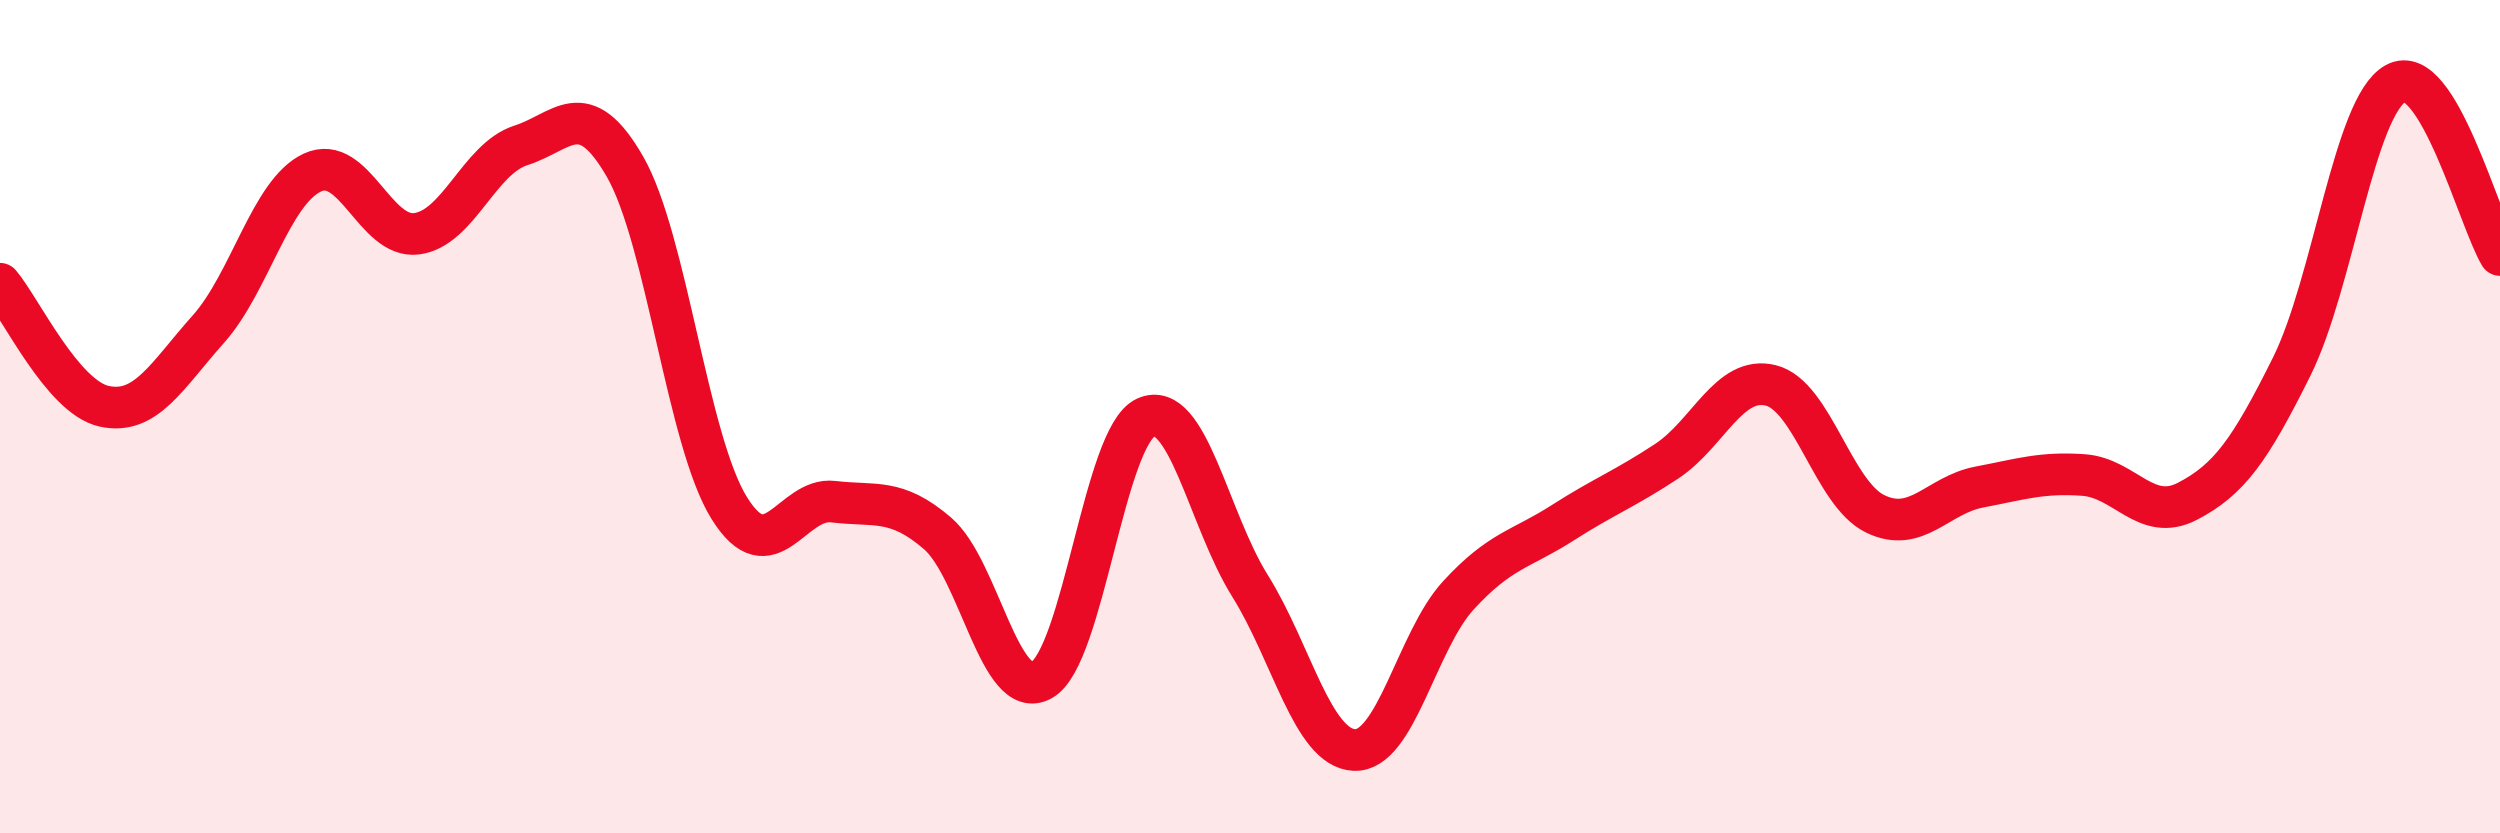
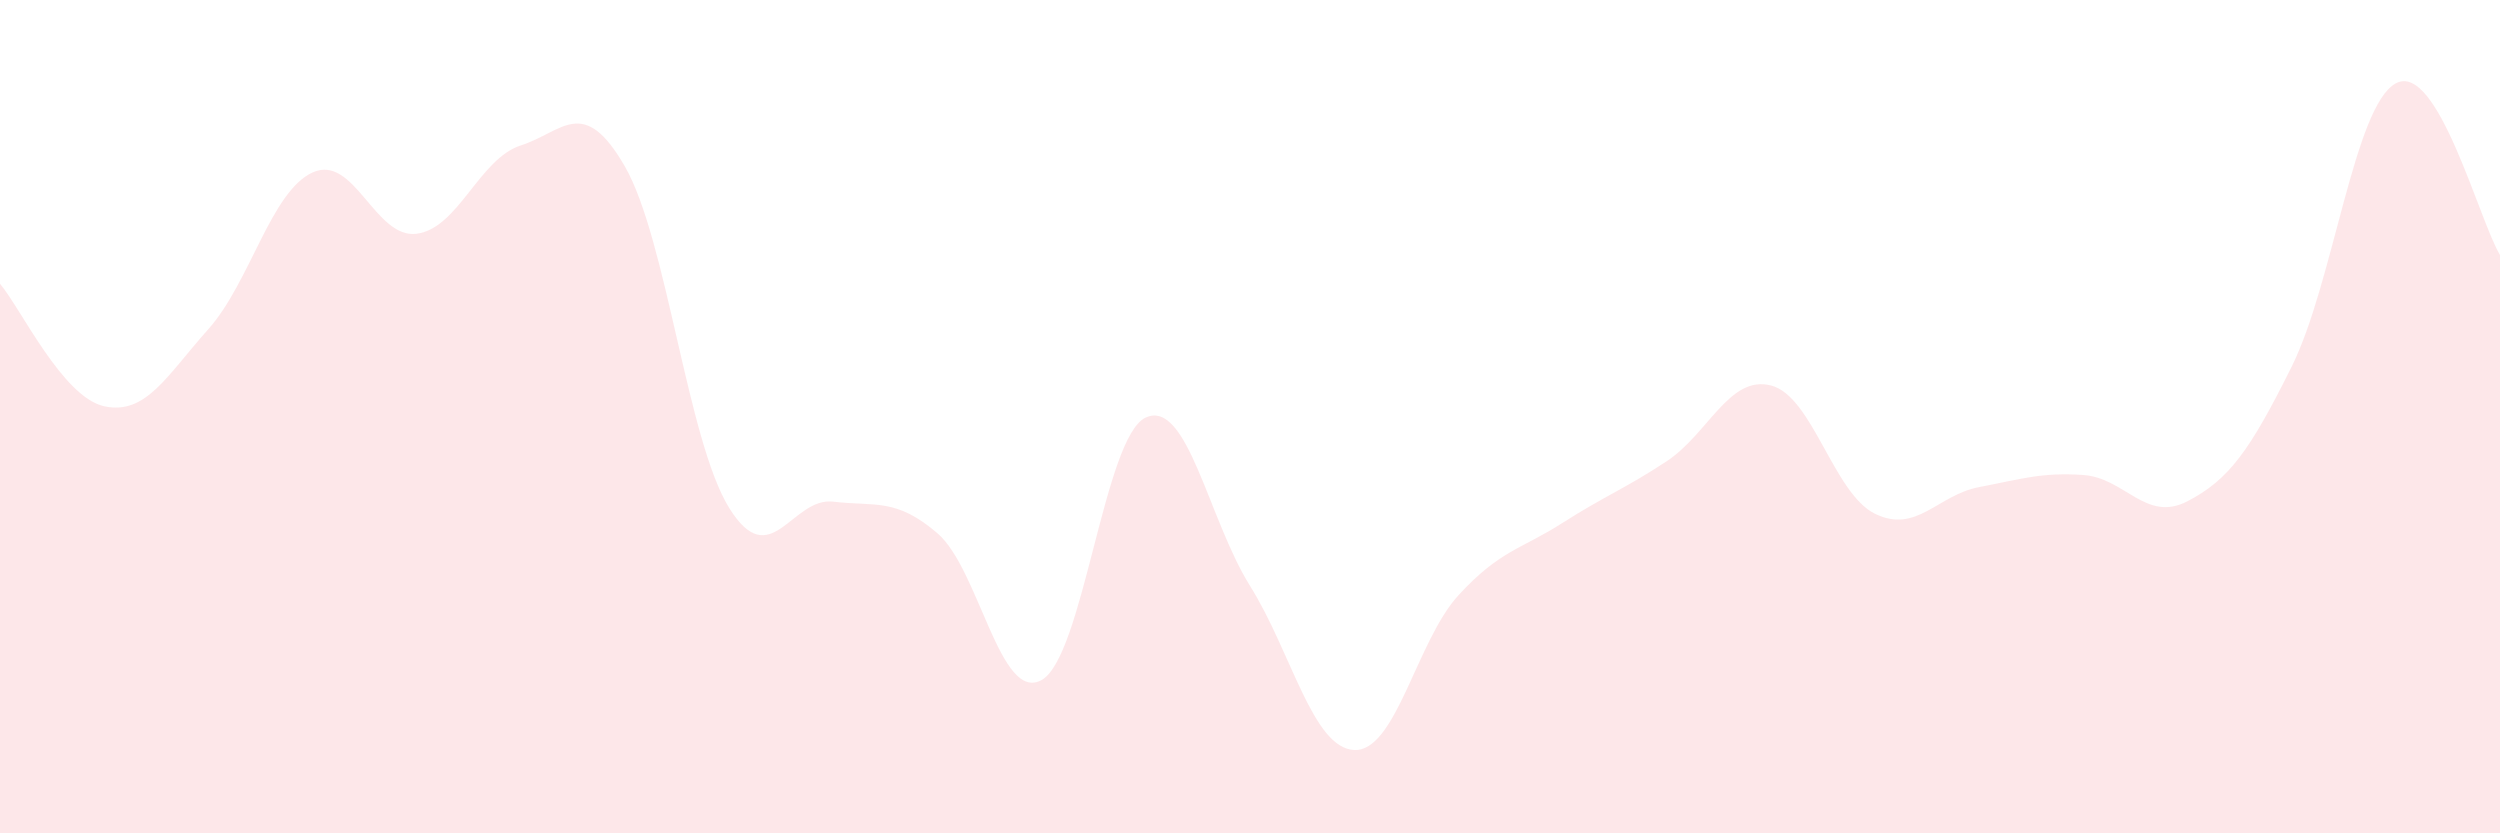
<svg xmlns="http://www.w3.org/2000/svg" width="60" height="20" viewBox="0 0 60 20">
  <path d="M 0,6.81 C 0.5,7.4 1.5,9.53 2.5,9.75 C 3.5,9.97 4,9.02 5,7.9 C 6,6.78 6.5,4.6 7.5,4.14 C 8.5,3.68 9,5.74 10,5.61 C 11,5.48 11.5,3.81 12.5,3.49 C 13.5,3.17 14,2.26 15,4 C 16,5.74 16.5,10.58 17.5,12.19 C 18.5,13.8 19,11.92 20,12.04 C 21,12.16 21.5,11.94 22.5,12.8 C 23.5,13.66 24,16.88 25,16.32 C 26,15.76 26.5,10.47 27.5,10.02 C 28.5,9.57 29,12.46 30,14.06 C 31,15.66 31.5,17.95 32.5,18 C 33.5,18.05 34,15.38 35,14.29 C 36,13.2 36.5,13.19 37.5,12.55 C 38.5,11.91 39,11.73 40,11.07 C 41,10.41 41.5,9 42.5,9.25 C 43.5,9.5 44,11.84 45,12.33 C 46,12.82 46.5,11.88 47.5,11.69 C 48.5,11.5 49,11.33 50,11.4 C 51,11.47 51.5,12.55 52.5,12.03 C 53.5,11.51 54,10.81 55,8.8 C 56,6.79 56.5,2.54 57.5,2 C 58.5,1.46 59.5,5.3 60,6.12L60 20L0 20Z" fill="#EB0A25" opacity="0.1" stroke-linecap="round" stroke-linejoin="round" />
-   <path d="M 0,6.81 C 0.5,7.4 1.5,9.53 2.5,9.75 C 3.5,9.97 4,9.02 5,7.9 C 6,6.78 6.5,4.6 7.5,4.14 C 8.5,3.68 9,5.74 10,5.61 C 11,5.48 11.5,3.81 12.5,3.49 C 13.5,3.17 14,2.26 15,4 C 16,5.74 16.5,10.58 17.5,12.19 C 18.5,13.8 19,11.92 20,12.04 C 21,12.16 21.5,11.94 22.5,12.8 C 23.5,13.66 24,16.88 25,16.32 C 26,15.76 26.5,10.47 27.5,10.02 C 28.5,9.57 29,12.46 30,14.06 C 31,15.66 31.5,17.95 32.5,18 C 33.5,18.05 34,15.38 35,14.29 C 36,13.2 36.5,13.19 37.5,12.55 C 38.5,11.91 39,11.73 40,11.07 C 41,10.41 41.5,9 42.5,9.25 C 43.5,9.5 44,11.84 45,12.33 C 46,12.82 46.5,11.88 47.5,11.69 C 48.5,11.5 49,11.33 50,11.4 C 51,11.47 51.5,12.55 52.5,12.03 C 53.5,11.51 54,10.81 55,8.8 C 56,6.79 56.5,2.54 57.5,2 C 58.5,1.46 59.5,5.3 60,6.12" stroke="#EB0A25" stroke-width="1" fill="none" stroke-linecap="round" stroke-linejoin="round" />
</svg>